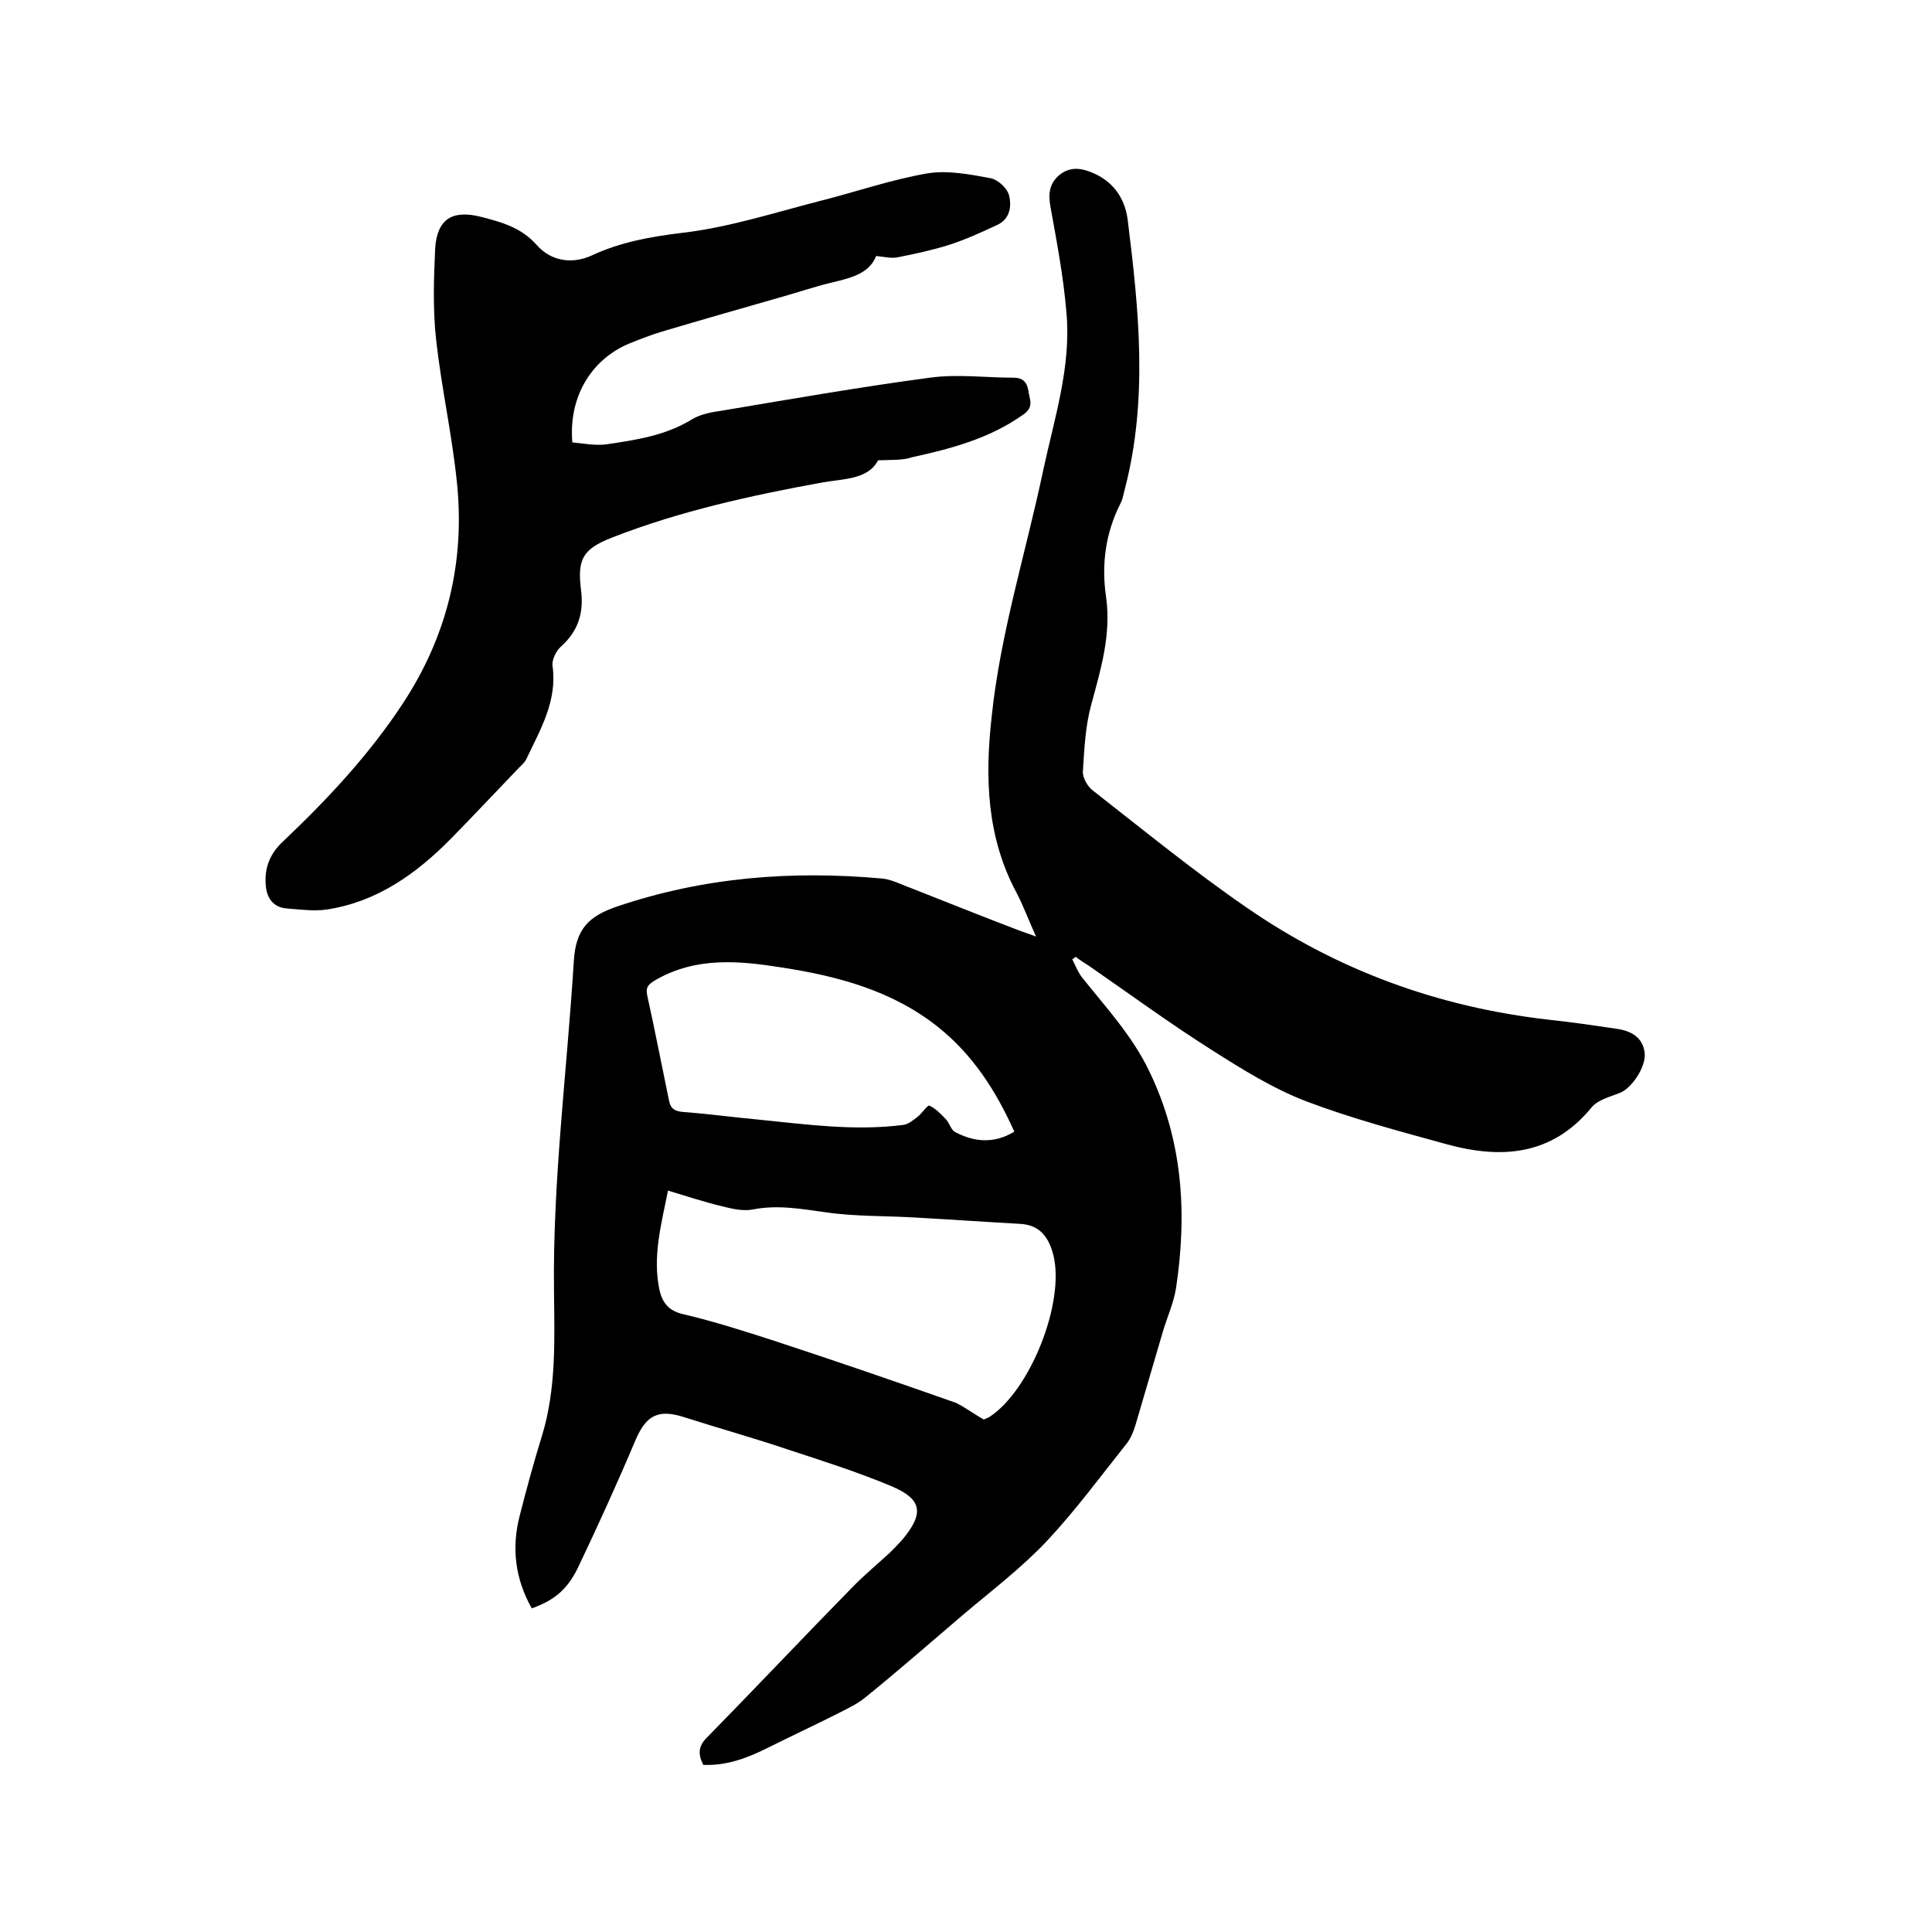
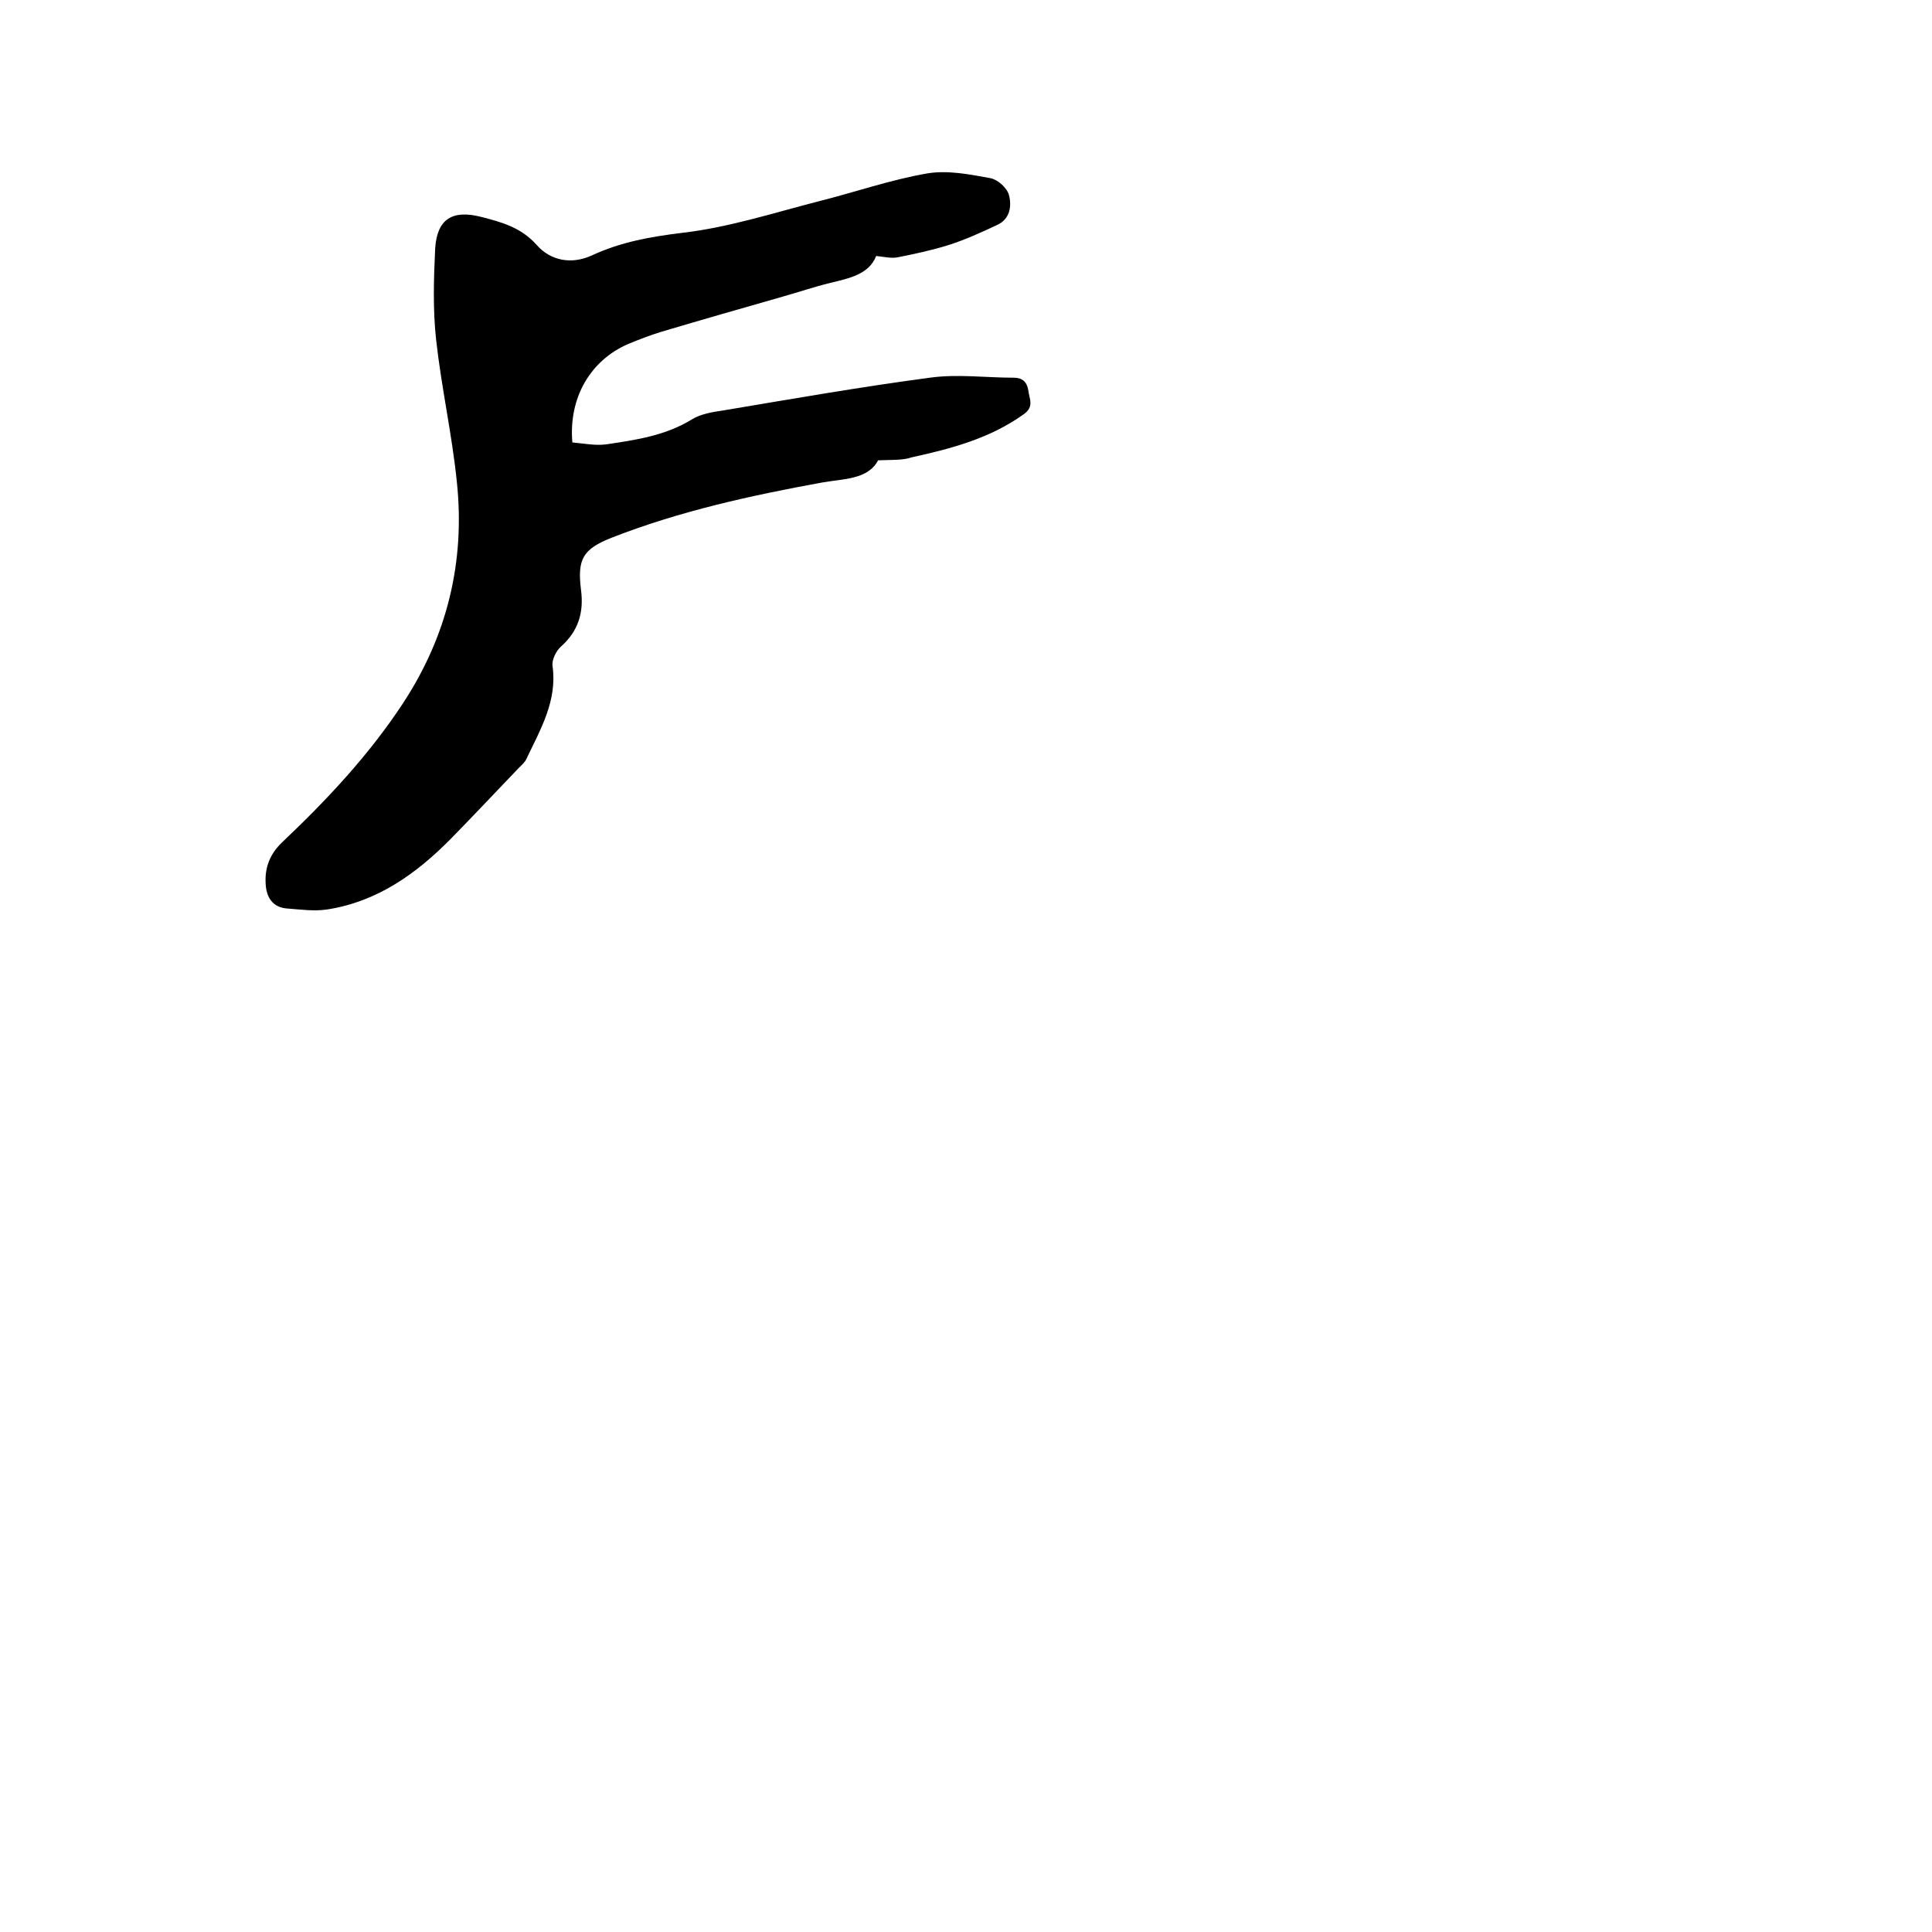
<svg xmlns="http://www.w3.org/2000/svg" enable-background="new 0 0 400 400" viewBox="0 0 400 400">
-   <path d="m110.1 333c-3.5-6.2-4.2-12.6-2.5-19.2 1.4-5.5 2.9-11 4.6-16.5 3-9.8 2.6-19.9 2.5-29.9-.3-22.9 2.7-45.6 4.1-68.4.4-6.7 3.1-9.3 8.9-11.3 18-6.1 36.3-7.5 55-5.8 2 .2 4 1.3 6 2 7.6 3 15.1 6 22.7 8.9.9.3 1.7.6 3.1 1.1-1.5-3.3-2.6-6.3-4-9-6.2-11.5-6.6-23.8-5.2-36.4 1.8-17.4 7.1-34.1 10.7-51.2 2.3-10.7 5.8-21.4 4.8-32.5-.6-7.4-2-14.7-3.3-21.9-.5-2.7-.3-5 2-6.8 2.4-1.8 4.8-1.2 7.2-.1 4.1 1.9 6.3 5.4 6.8 9.7 2.3 18.5 4.2 37-.6 55.5-.3 1-.4 2.1-.9 3-3.1 6.1-4 12.6-3 19.4 1.1 7.8-1.1 15-3.1 22.4-1.2 4.4-1.4 9.1-1.7 13.7-.1 1.3 1 3.2 2.1 4 10.5 8.2 20.9 16.7 31.8 24.2 18.8 13 39.7 20.6 62.4 23.2 4.7.5 9.5 1.2 14.2 1.9 2.9.4 5.4 1.7 5.8 4.9.4 2.9-2.7 7.5-5.2 8.4-2 .8-4.5 1.4-5.8 3-8.2 10-18.7 10.7-30 7.6-9.8-2.7-19.6-5.3-29.1-8.9-6.8-2.6-13.2-6.6-19.5-10.6-8.7-5.5-17-11.6-25.4-17.4-.9-.6-1.9-1.2-2.8-1.9-.2.2-.5.4-.7.5.6 1.2 1.1 2.5 1.9 3.6 5 6.3 10.5 12.2 14 19.5 7 14.4 7.9 29.5 5.6 44.9-.5 3.2-1.9 6.2-2.8 9.3-1.9 6.4-3.7 12.7-5.6 19.1-.4 1.3-.9 2.6-1.7 3.7-5.5 6.9-10.7 14-16.7 20.4-5.3 5.6-11.5 10.3-17.4 15.3-6.7 5.7-13.3 11.5-20.1 17-1.8 1.5-4.1 2.5-6.2 3.6-4.6 2.3-9.3 4.5-13.9 6.8-4.2 2.1-8.5 3.8-13.5 3.6-1.1-2.2-1.1-3.9.9-5.8 10-10.2 19.8-20.6 29.8-30.8 2.5-2.6 5.3-4.9 7.9-7.3.9-.9 1.8-1.8 2.6-2.7 4.5-5.4 4.2-8.3-2-11-7.1-3-14.4-5.3-21.7-7.7-7.1-2.4-14.3-4.4-21.5-6.7-5.3-1.7-7.8-.4-10 4.7-3.8 9-7.9 18-12.1 26.8-2.3 4.5-5 6.5-9.4 8.1zm93.6-39.1c-.1 0 .5-.2 1.1-.5 8.5-5.5 15.7-23.7 13.3-33.5-.9-3.5-2.6-6.2-6.7-6.5-7.2-.4-14.3-.9-21.5-1.3-6.3-.4-12.7-.2-18.9-1.1-5.1-.7-9.9-1.6-15.1-.6-2 .4-4.2-.1-6.2-.6-3.8-.9-7.4-2.1-11.4-3.3-1.4 7-3.2 13.6-1.8 20.4.6 2.8 1.9 4.5 5 5.2 6.4 1.5 12.6 3.5 18.8 5.5 12.5 4.1 25 8.4 37.5 12.8 1.8.8 3.4 2.1 5.9 3.5zm6.3-59.6c-3.8-8.5-8.6-15.9-15.7-21.6-9.5-7.6-20.8-10.6-32.5-12.4-8.8-1.4-17.6-2.2-25.9 2.5-1.5.9-2.3 1.4-1.9 3.3 1.6 7.2 3 14.5 4.5 21.7.3 1.6 1 2.2 2.7 2.4 5.3.4 10.5 1.1 15.8 1.6 10 1 20 2.4 30 1.1 1-.1 2.1-1 3-1.7s2-2.4 2.4-2.3c1.3.6 2.4 1.7 3.4 2.8.8.8 1.1 2.3 2 2.7 3.8 2 7.9 2.5 12.2-.1z" />
  <path d="m181.8 95.3c-2.1 4-7.1 3.8-11.6 4.6-14.8 2.7-29.4 5.9-43.5 11.4-6.1 2.4-7.2 4.5-6.4 10.9.6 4.7-.6 8.5-4.2 11.7-1 .9-1.9 2.8-1.7 4 1 7.2-2.5 13.1-5.4 19.2-.3.7-1 1.3-1.6 1.9-4.7 4.9-9.3 9.8-14 14.6-7.2 7.3-15.3 13.1-25.7 14.7-2.7.4-5.5 0-8.2-.2-3.1-.2-4.4-2.4-4.5-5.2-.2-3.3.9-6.1 3.4-8.5 9.3-8.8 18.1-18.2 25.1-28.9 9.1-13.9 12.8-29.2 11.1-45.6-1-9.9-3.2-19.6-4.3-29.5-.7-6.3-.5-12.7-.2-19 .4-6.1 3.6-8 9.5-6.5 4.3 1.1 8.3 2.2 11.5 5.8 2.9 3.3 7.2 4.1 11.4 2.2 6-2.8 12.2-3.9 18.8-4.7 9.5-1.1 18.8-4.1 28.1-6.5 7.6-1.9 15-4.5 22.6-5.8 4.2-.7 8.8.2 13.1 1 1.5.3 3.4 2 3.8 3.5.6 2.3.2 5-2.5 6.2-3.2 1.5-6.5 3-9.9 4.1-3.5 1.1-7.2 1.9-10.8 2.6-1.2.2-2.5-.1-4.3-.3-1.5 3.8-5.5 4.6-9.6 5.6-3.3.8-6.5 1.9-9.7 2.8-8.4 2.4-16.8 4.8-25.2 7.3-2.3.7-4.6 1.6-6.8 2.5-7.9 3.4-12.4 11.2-11.6 20.4 2.3.2 4.7.7 7 .4 6.1-.9 12.3-1.8 17.8-5.2 1.8-1.1 4.2-1.5 6.3-1.8 14.3-2.4 28.6-4.9 42.9-6.8 5.7-.8 11.6 0 17.4 0 1.7 0 2.7.8 3 2.6.2 1.8 1.3 3.4-1 5-7 5-15 7.1-23.2 8.9-1.7.6-4 .5-6.9.6z" />
</svg>